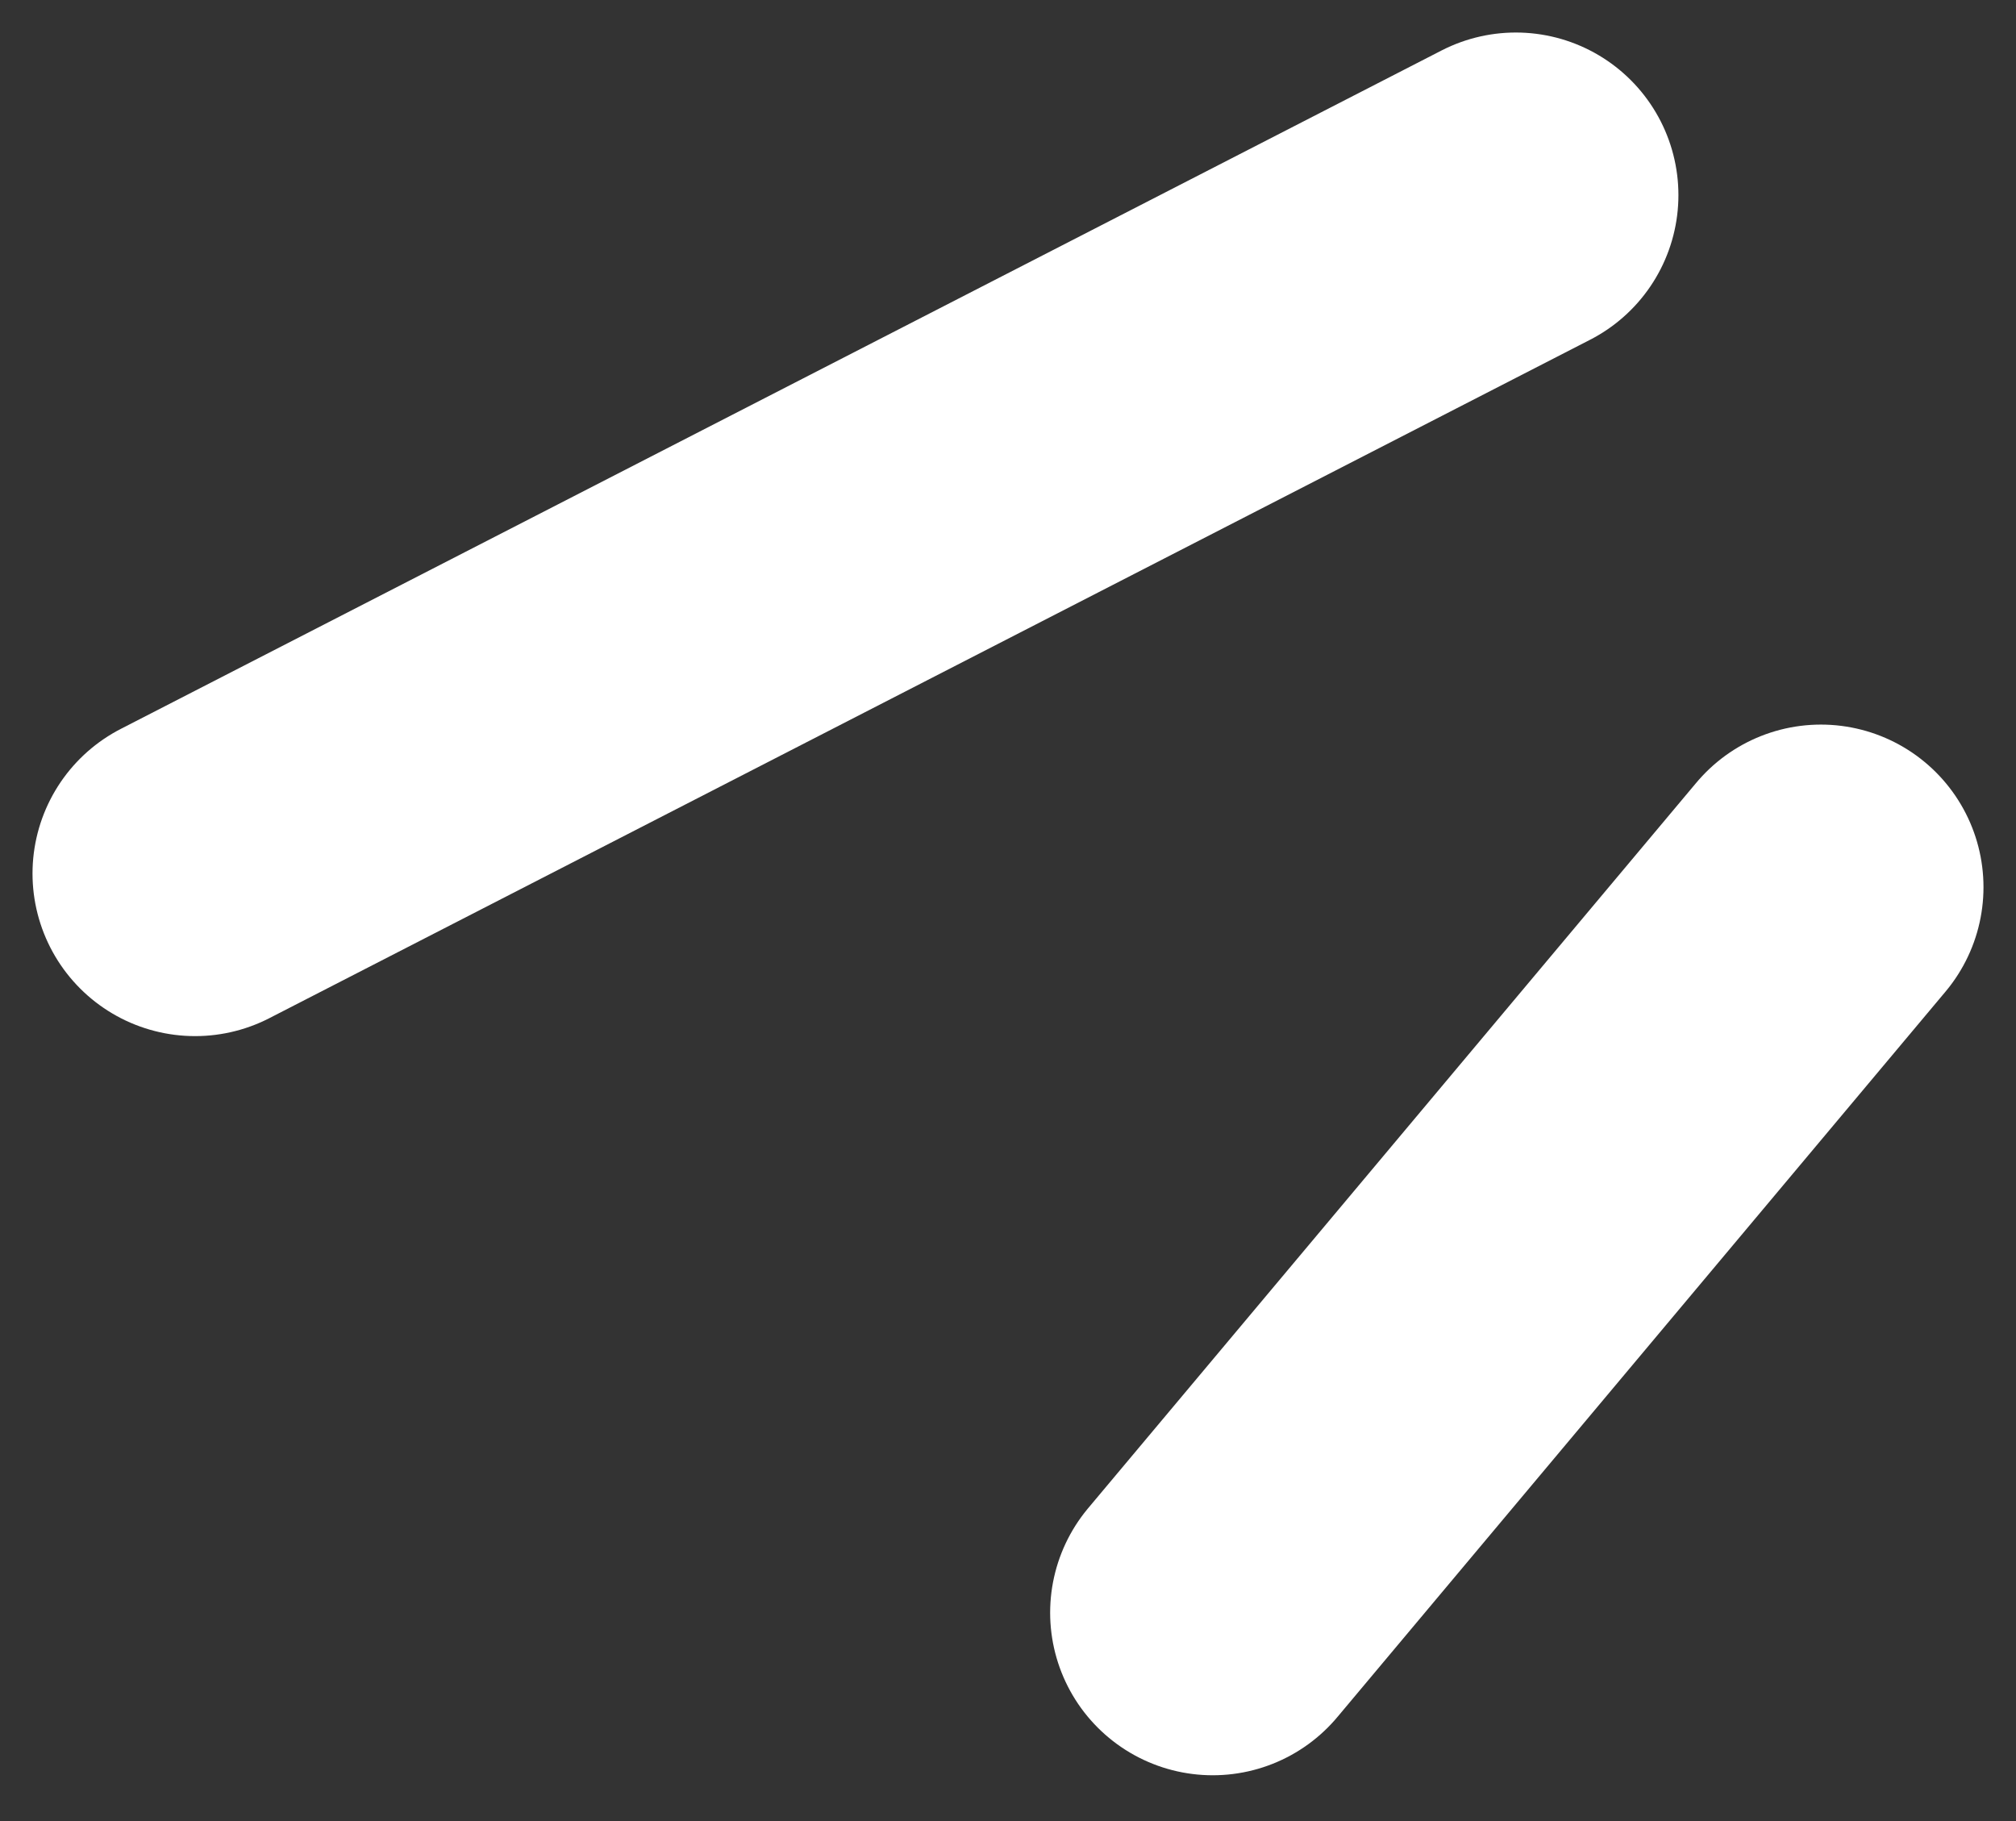
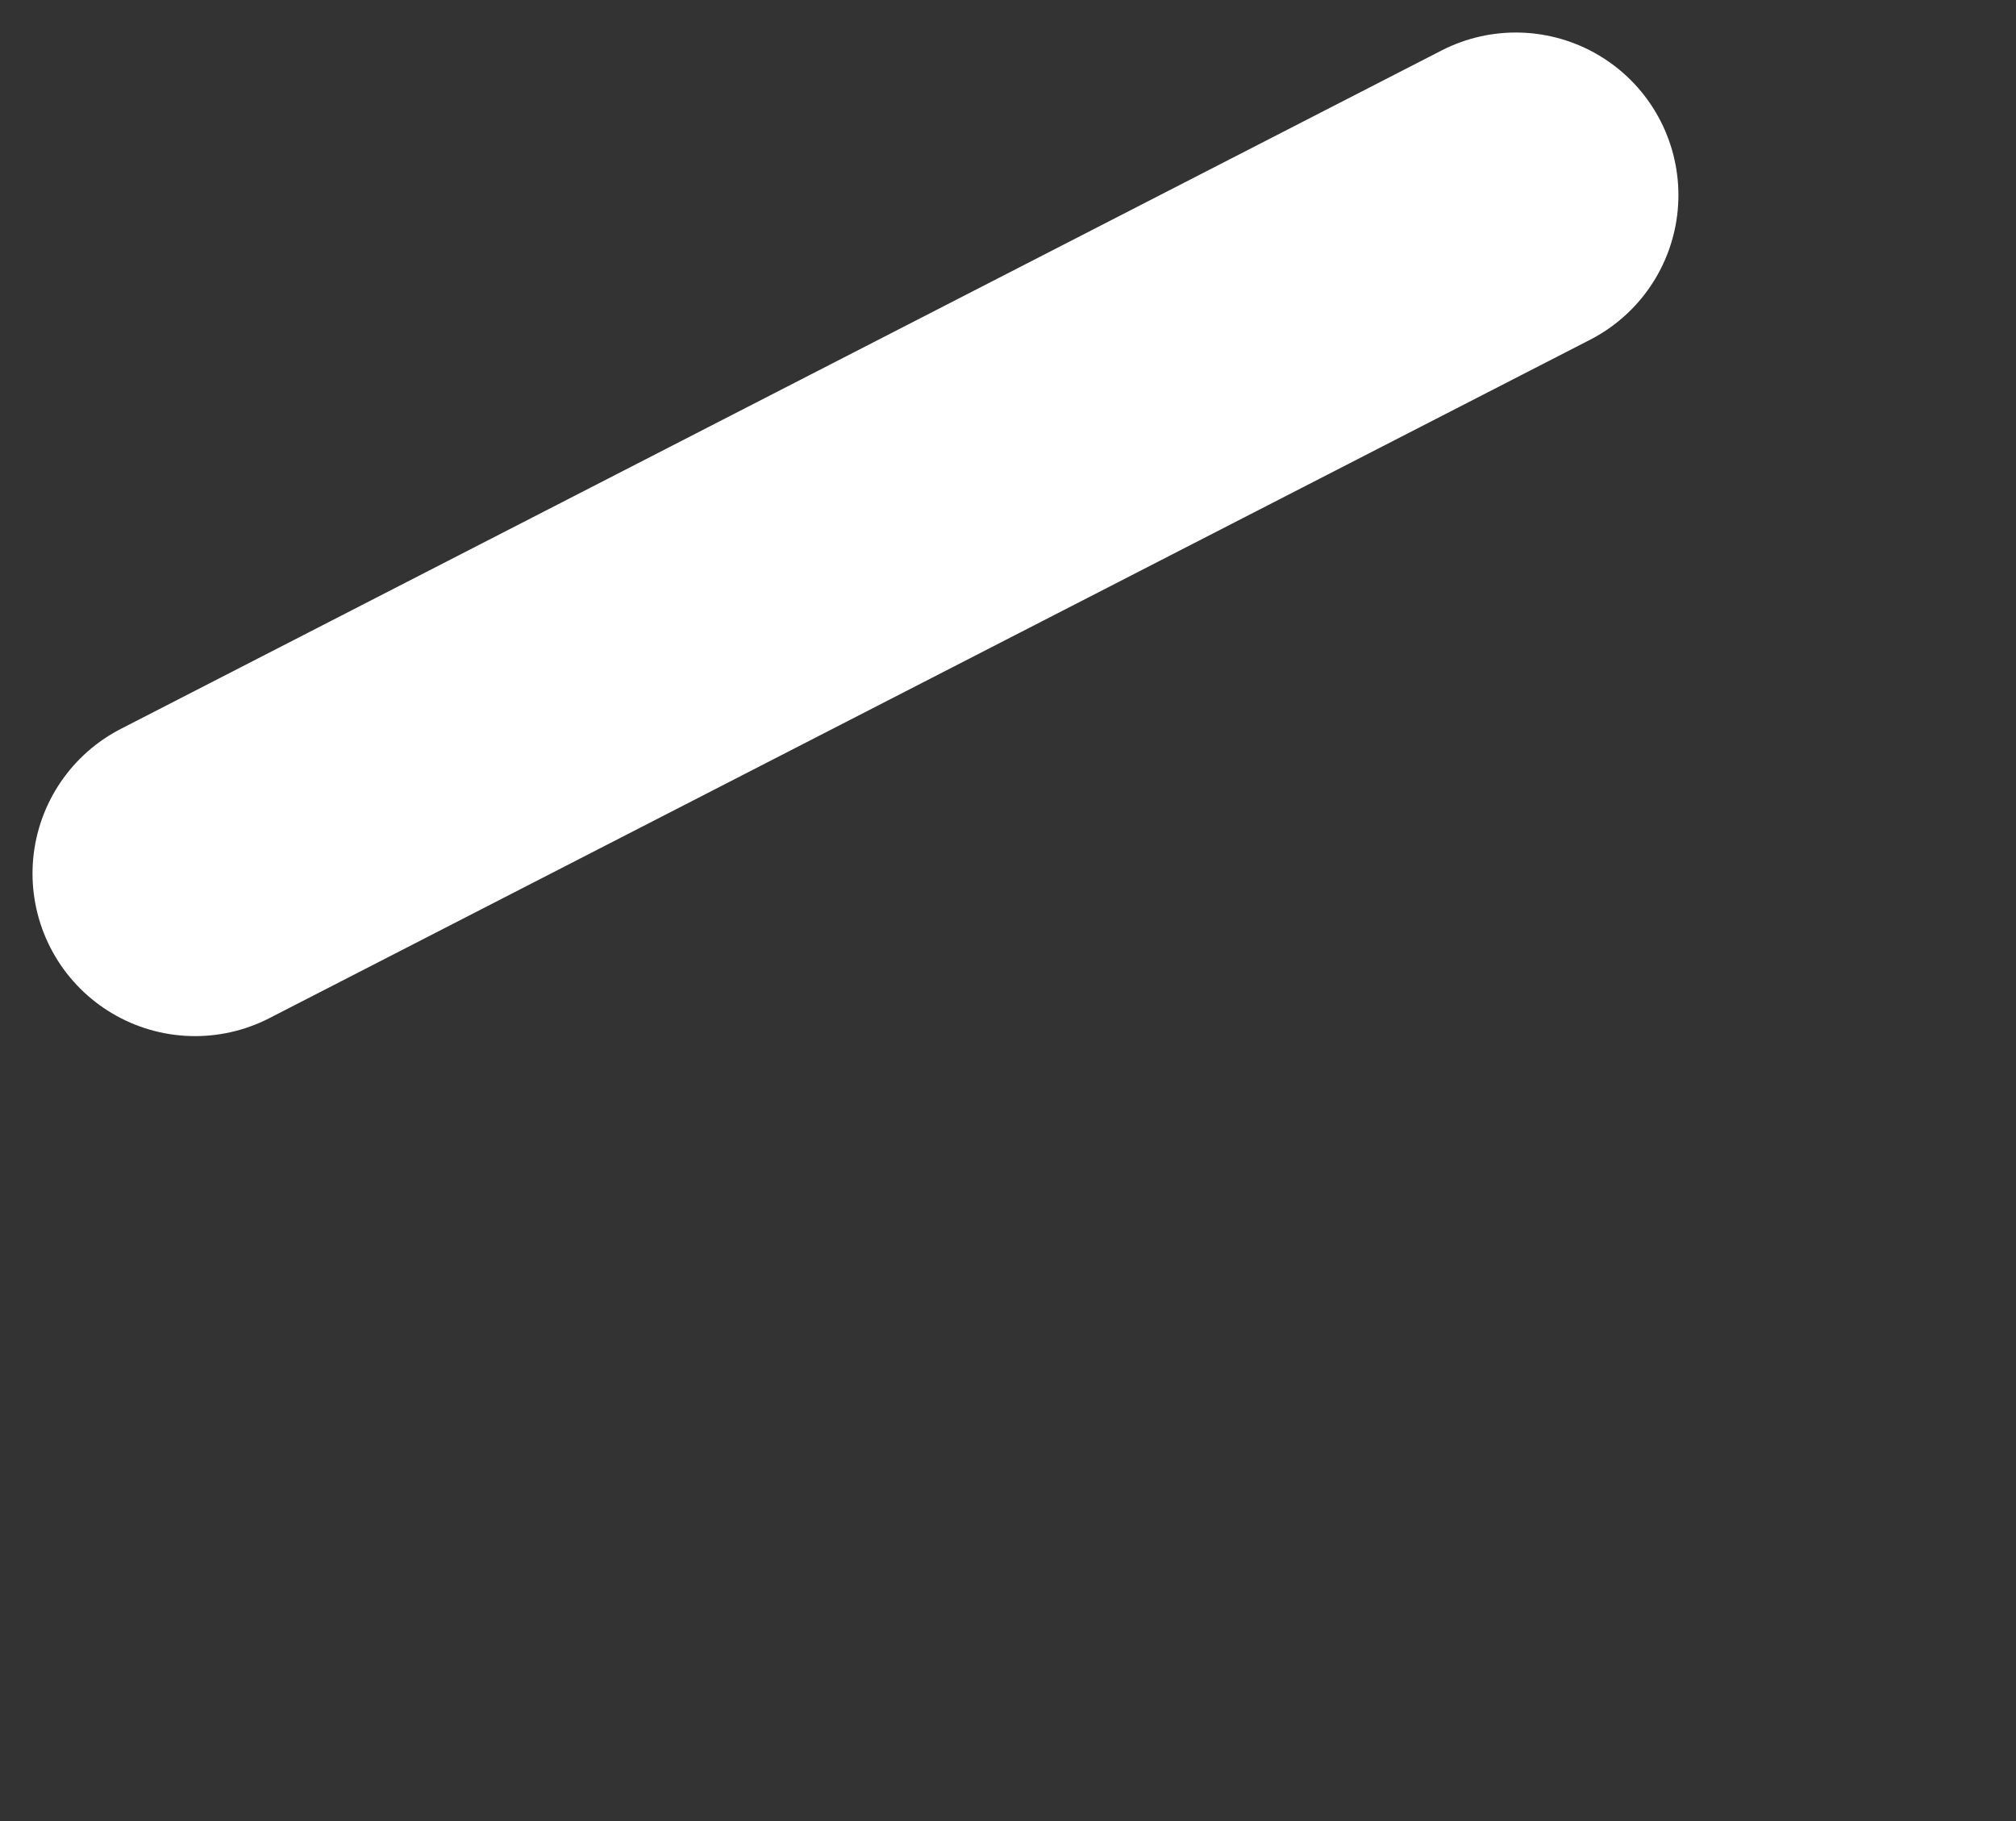
<svg xmlns="http://www.w3.org/2000/svg" width="31" height="28" viewBox="0 0 31 28" fill="none">
  <rect x="0" y="0" width="31" height="28" fill="#333333" stroke="none" />
  <path d="M3 13.431L23.309 3" stroke="white" stroke-width="5" stroke-linecap="round" />
-   <path d="M18.648 24.796L28 13.641" stroke="white" stroke-width="5" stroke-linecap="round" />
</svg>